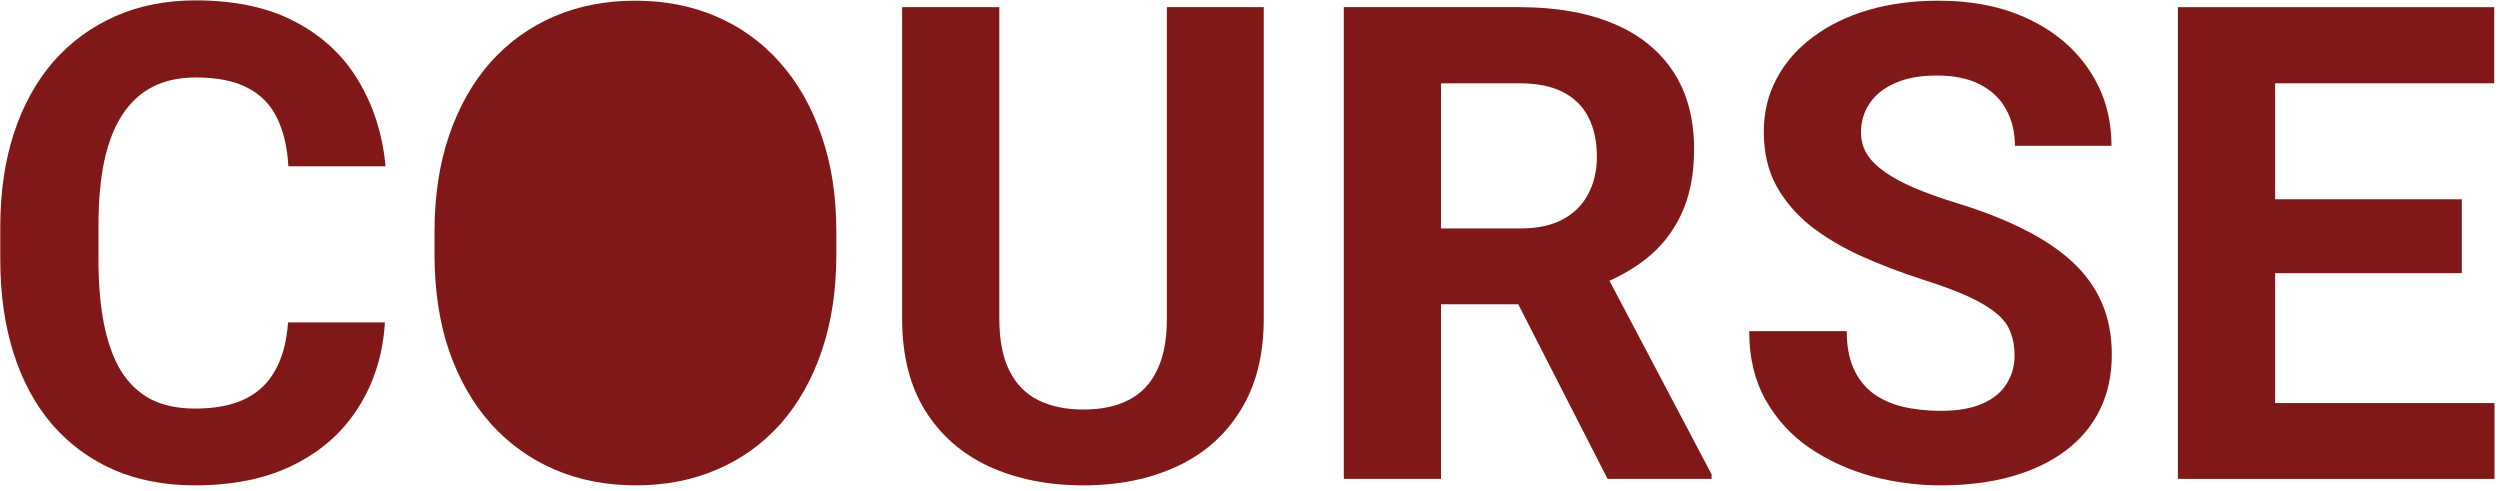
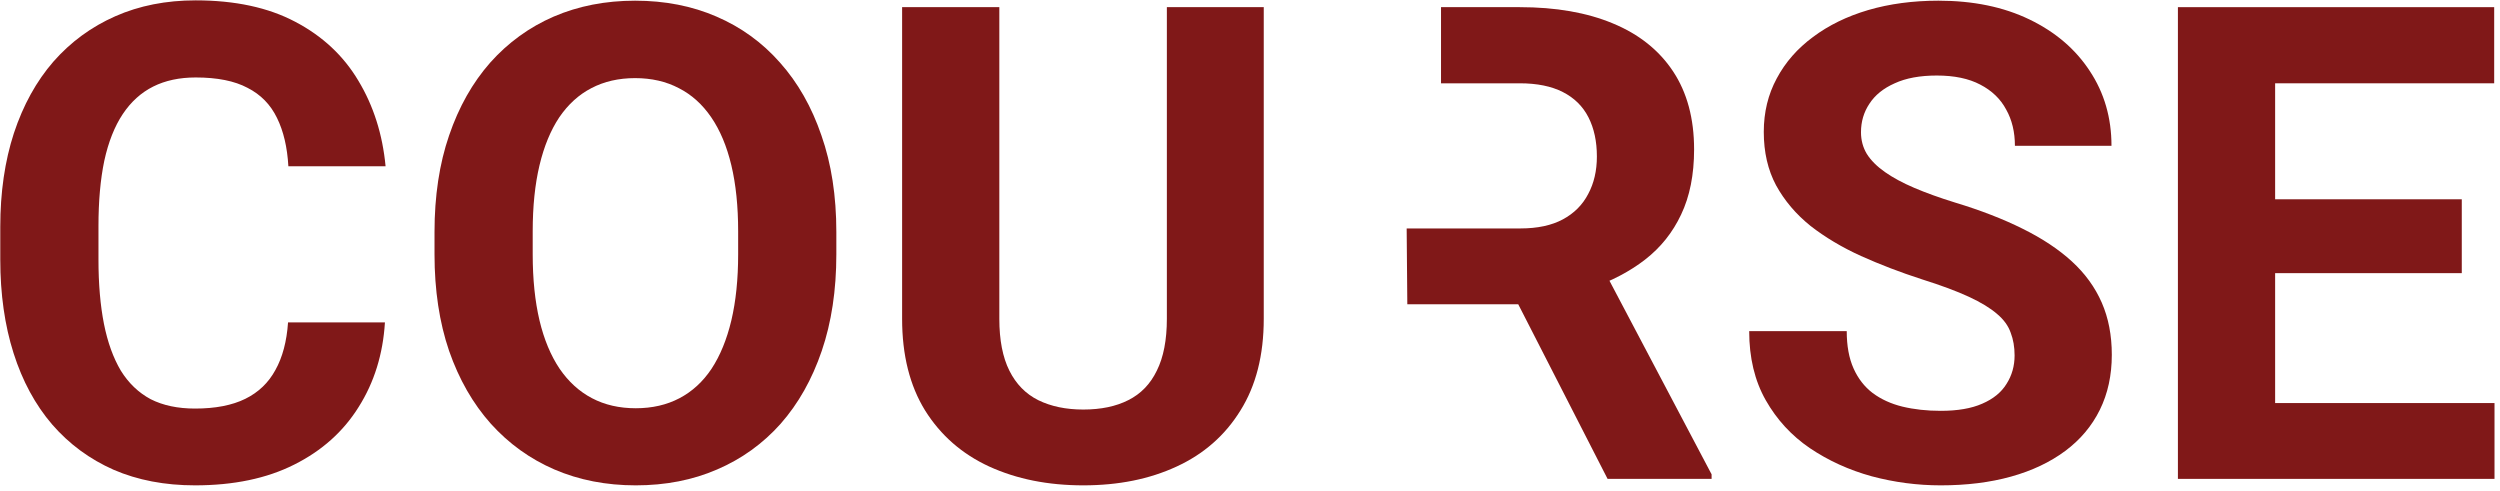
<svg xmlns="http://www.w3.org/2000/svg" width="433" height="85" viewBox="0 0 433 85" fill="none">
  <path d="M432.049 69.81V82.941H388.551V69.81H432.049ZM394.052 1.241V82.941H377.214V1.241H394.052ZM426.38 34.516V47.309H388.551V34.516H426.38ZM431.993 1.241V14.428H388.551V1.241H431.993Z" fill="#801818" />
  <path d="M348.927 61.562C348.927 60.103 348.702 58.794 348.253 57.634C347.842 56.437 347.056 55.352 345.896 54.38C344.736 53.37 343.109 52.378 341.013 51.406C338.918 50.433 336.205 49.423 332.875 48.376C329.171 47.179 325.653 45.832 322.323 44.336C319.031 42.839 316.112 41.1 313.568 39.117C311.061 37.097 309.078 34.759 307.618 32.103C306.197 29.447 305.486 26.361 305.486 22.845C305.486 19.44 306.234 16.354 307.731 13.586C309.227 10.78 311.323 8.386 314.017 6.404C316.711 4.384 319.891 2.831 323.558 1.746C327.262 0.662 331.322 0.119 335.737 0.119C341.762 0.119 347.019 1.204 351.509 3.374C355.999 5.543 359.479 8.517 361.948 12.296C364.455 16.074 365.709 20.394 365.709 25.257H348.983C348.983 22.863 348.478 20.768 347.468 18.973C346.495 17.14 344.998 15.7 342.978 14.652C340.995 13.605 338.488 13.081 335.457 13.081C332.538 13.081 330.106 13.53 328.16 14.428C326.215 15.288 324.755 16.466 323.783 17.963C322.81 19.422 322.323 21.068 322.323 22.901C322.323 24.285 322.66 25.538 323.334 26.66C324.045 27.782 325.092 28.83 326.477 29.802C327.861 30.775 329.564 31.692 331.584 32.552C333.605 33.412 335.943 34.254 338.6 35.077C343.052 36.424 346.963 37.939 350.33 39.622C353.735 41.306 356.579 43.195 358.861 45.289C361.144 47.384 362.865 49.76 364.025 52.416C365.185 55.072 365.765 58.083 365.765 61.45C365.765 65.004 365.072 68.183 363.688 70.989C362.304 73.794 360.302 76.17 357.683 78.115C355.063 80.06 351.939 81.538 348.31 82.548C344.68 83.558 340.62 84.063 336.13 84.063C332.089 84.063 328.104 83.539 324.175 82.492C320.247 81.407 316.673 79.78 313.455 77.61C310.275 75.44 307.731 72.672 305.822 69.305C303.914 65.939 302.96 61.955 302.96 57.354H319.854C319.854 59.897 320.247 62.048 321.032 63.806C321.818 65.565 322.922 66.986 324.344 68.071C325.803 69.156 327.524 69.942 329.507 70.428C331.528 70.914 333.736 71.157 336.13 71.157C339.049 71.157 341.444 70.746 343.314 69.923C345.223 69.1 346.626 67.959 347.524 66.5C348.459 65.041 348.927 63.395 348.927 61.562Z" fill="#801818" />
-   <path d="M232.746 1.241H263.222C269.471 1.241 274.84 2.176 279.33 4.047C283.858 5.917 287.338 8.685 289.77 12.351C292.202 16.017 293.418 20.525 293.418 25.875C293.418 30.251 292.67 34.011 291.173 37.153C289.714 40.258 287.637 42.858 284.943 44.953C282.286 47.01 279.162 48.656 275.57 49.891L270.238 52.696H243.747L243.634 39.566H263.335C266.291 39.566 268.741 39.042 270.687 37.995C272.633 36.947 274.092 35.488 275.065 33.618C276.075 31.748 276.58 29.578 276.58 27.109C276.58 24.49 276.094 22.227 275.121 20.319C274.148 18.412 272.67 16.953 270.687 15.943C268.704 14.933 266.216 14.428 263.222 14.428H249.584V82.941H232.746V1.241ZM278.432 82.941L259.799 46.524L277.591 46.412L296.449 82.155V82.941H278.432Z" fill="#801818" />
+   <path d="M232.746 1.241H263.222C269.471 1.241 274.84 2.176 279.33 4.047C283.858 5.917 287.338 8.685 289.77 12.351C292.202 16.017 293.418 20.525 293.418 25.875C293.418 30.251 292.67 34.011 291.173 37.153C289.714 40.258 287.637 42.858 284.943 44.953C282.286 47.01 279.162 48.656 275.57 49.891L270.238 52.696H243.747L243.634 39.566H263.335C266.291 39.566 268.741 39.042 270.687 37.995C272.633 36.947 274.092 35.488 275.065 33.618C276.075 31.748 276.58 29.578 276.58 27.109C276.58 24.49 276.094 22.227 275.121 20.319C274.148 18.412 272.67 16.953 270.687 15.943C268.704 14.933 266.216 14.428 263.222 14.428H249.584V82.941V1.241ZM278.432 82.941L259.799 46.524L277.591 46.412L296.449 82.155V82.941H278.432Z" fill="#801818" />
  <path d="M202.101 1.241H218.882V55.221C218.882 61.506 217.535 66.799 214.841 71.101C212.185 75.403 208.499 78.639 203.785 80.808C199.107 82.978 193.719 84.063 187.62 84.063C181.521 84.063 176.096 82.978 171.344 80.808C166.629 78.639 162.925 75.403 160.231 71.101C157.574 66.799 156.246 61.506 156.246 55.221V1.241H173.084V55.221C173.084 58.887 173.664 61.88 174.824 64.199C175.984 66.518 177.649 68.221 179.819 69.305C182.027 70.39 184.627 70.933 187.62 70.933C190.689 70.933 193.289 70.39 195.422 69.305C197.592 68.221 199.238 66.518 200.361 64.199C201.521 61.88 202.101 58.887 202.101 55.221V1.241Z" fill="#801818" />
  <path d="M144.854 40.183V44.055C144.854 50.265 144.012 55.839 142.328 60.776C140.644 65.714 138.268 69.923 135.2 73.402C132.132 76.843 128.465 79.481 124.199 81.314C119.971 83.147 115.275 84.063 110.112 84.063C104.986 84.063 100.29 83.147 96.024 81.314C91.796 79.481 88.129 76.843 85.024 73.402C81.918 69.923 79.505 65.714 77.784 60.776C76.1 55.839 75.258 50.265 75.258 44.055V40.183C75.258 33.936 76.1 28.362 77.784 23.462C79.467 18.524 81.843 14.316 84.911 10.837C88.017 7.358 91.684 4.702 95.912 2.869C100.178 1.036 104.874 0.119 110 0.119C115.163 0.119 119.859 1.036 124.087 2.869C128.353 4.702 132.02 7.358 135.088 10.837C138.194 14.316 140.588 18.524 142.272 23.462C143.993 28.362 144.854 33.936 144.854 40.183ZM127.848 44.055V40.071C127.848 35.732 127.455 31.916 126.669 28.624C125.883 25.332 124.723 22.564 123.189 20.32C121.655 18.075 119.784 16.392 117.577 15.269C115.369 14.11 112.843 13.53 110 13.53C107.156 13.53 104.63 14.11 102.423 15.269C100.252 16.392 98.4 18.075 96.866 20.32C95.37 22.564 94.228 25.332 93.443 28.624C92.657 31.916 92.264 35.732 92.264 40.071V44.055C92.264 48.357 92.657 52.173 93.443 55.502C94.228 58.794 95.388 61.581 96.922 63.863C98.457 66.107 100.327 67.809 102.535 68.969C104.743 70.129 107.268 70.708 110.112 70.708C112.956 70.708 115.481 70.129 117.689 68.969C119.897 67.809 121.749 66.107 123.245 63.863C124.742 61.581 125.883 58.794 126.669 55.502C127.455 52.173 127.848 48.357 127.848 44.055Z" fill="#801818" />
  <path d="M49.889 55.838H66.67C66.333 61.337 64.818 66.219 62.124 70.483C59.467 74.748 55.744 78.077 50.955 80.471C46.203 82.865 40.478 84.062 33.78 84.062C28.542 84.062 23.846 83.165 19.693 81.369C15.54 79.536 11.985 76.918 9.029 73.513C6.11 70.109 3.884 65.994 2.35 61.169C0.816 56.343 0.049 50.938 0.049 44.952V39.285C0.049 33.3 0.835 27.894 2.406 23.069C4.015 18.206 6.298 14.072 9.253 10.668C12.247 7.264 15.82 4.645 19.974 2.812C24.127 0.979 28.767 0.062 33.893 0.062C40.703 0.062 46.446 1.297 51.123 3.766C55.838 6.235 59.486 9.639 62.068 13.978C64.687 18.318 66.258 23.256 66.782 28.792H49.945C49.758 25.5 49.103 22.713 47.98 20.431C46.858 18.112 45.155 16.372 42.873 15.213C40.628 14.016 37.634 13.417 33.893 13.417C31.086 13.417 28.636 13.941 26.54 14.988C24.445 16.036 22.686 17.626 21.264 19.758C19.843 21.89 18.776 24.584 18.065 27.838C17.392 31.055 17.055 34.833 17.055 39.173V44.952C17.055 49.179 17.373 52.901 18.009 56.119C18.645 59.298 19.618 61.992 20.928 64.199C22.275 66.368 23.996 68.014 26.091 69.137C28.224 70.222 30.787 70.764 33.78 70.764C37.298 70.764 40.197 70.203 42.48 69.081C44.762 67.958 46.502 66.294 47.7 64.087C48.934 61.88 49.664 59.13 49.889 55.838Z" fill="#801818" />
-   <path d="M88.958 6.995H129.939V74.947H88.958V6.995Z" fill="#801818" />
</svg>